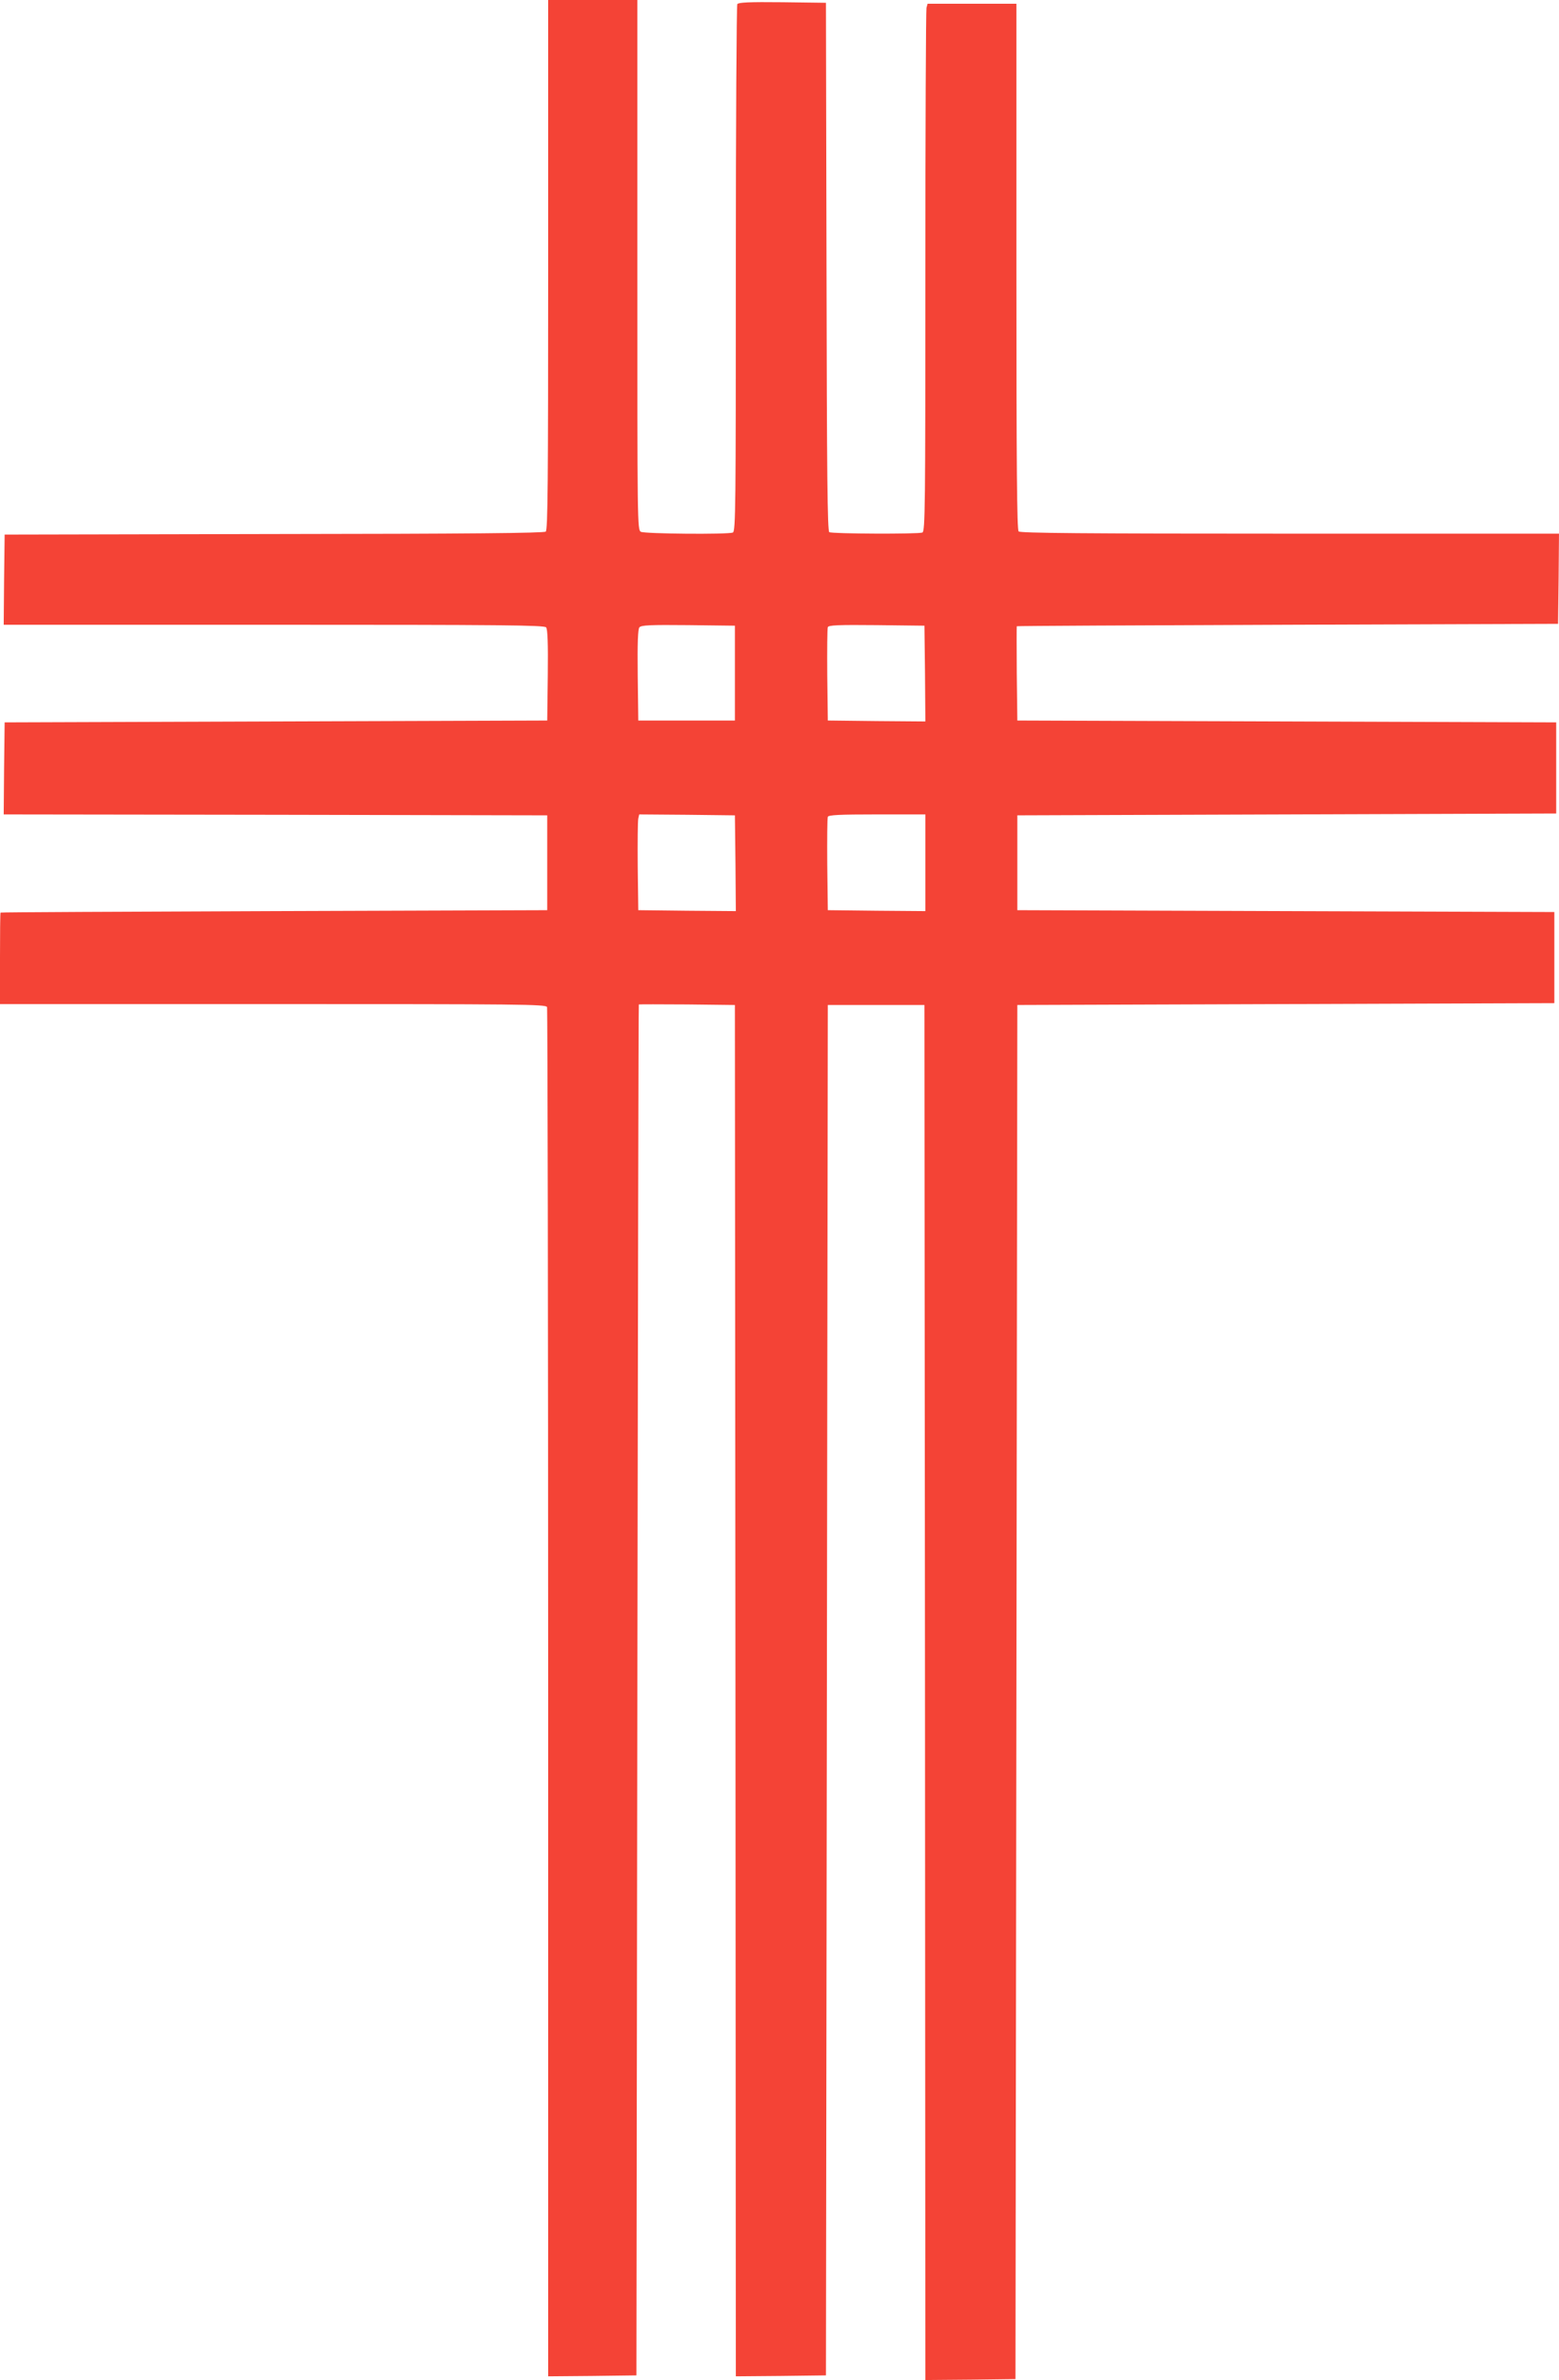
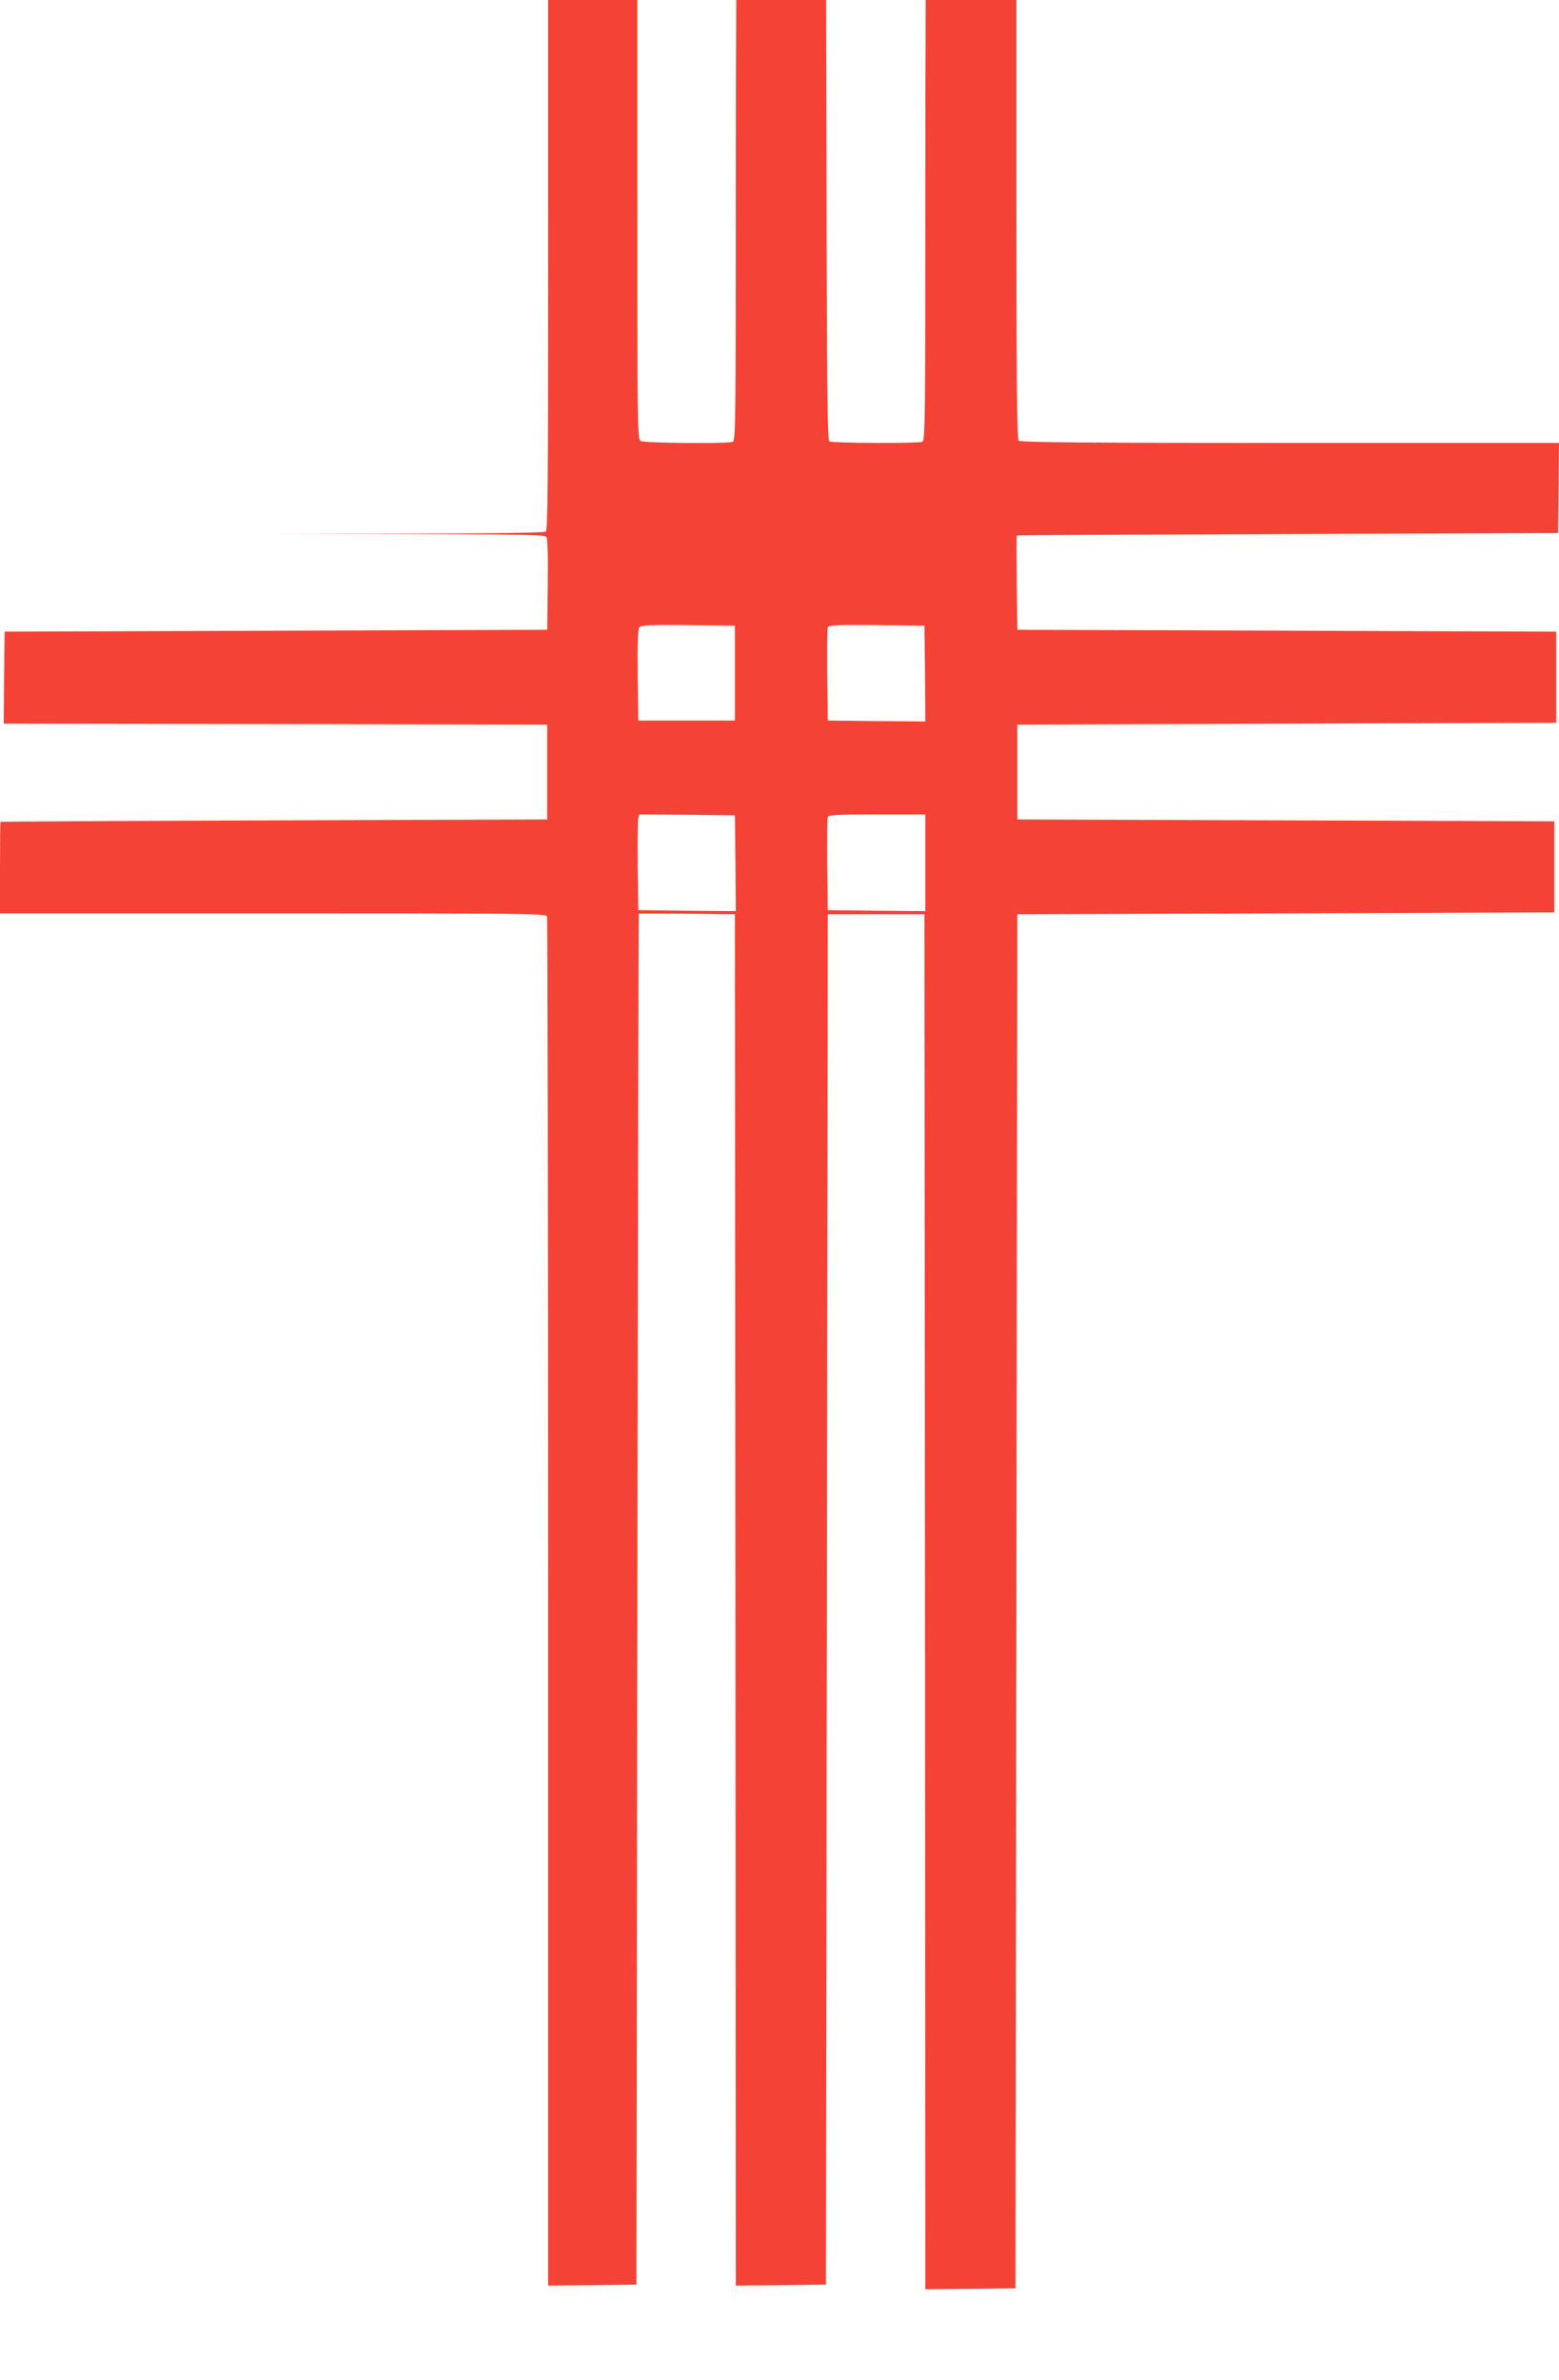
<svg xmlns="http://www.w3.org/2000/svg" version="1.0" width="839pt" height="1280pt" viewBox="0 0 839 1280" preserveAspectRatio="xMidYMid meet">
  <g transform="translate(0,1280) scale(0.1,-0.1)" fill="#f44336" stroke="none">
-     <path d="M2950 11376 c0 -1182 -2 -1425 -13 -1435 -10 -8 -412 -12 -1463 -13 l-1449 -3 -3 -242 -2 -243 1454 0 c1221 0 1455 -2 1465 -14 8 -9 11 -86 9 -257 l-3 -244 -1460 -5 -1460 -5 -3 -247 -2 -248 1462 -2 1463 -3 0 -255 0 -255 -1470 -5 c-808 -3 -1471 -6 -1472 -8 -2 -1 -3 -112 -3 -247 l0 -245 1469 0 c1330 0 1469 -1 1475 -16 3 -9 6 -1669 6 -3690 l0 -3674 238 2 237 3 5 3685 c3 2027 6 3686 8 3688 1 1 118 1 260 0 l257 -3 3 -3688 2 -3687 243 2 242 3 5 3685 5 3685 260 0 260 0 3 -3698 2 -3697 243 2 242 3 5 3695 5 3695 1445 5 1445 5 0 245 0 245 -1445 5 -1445 5 0 255 0 255 1450 5 1450 5 0 245 0 245 -1450 5 -1450 5 -3 253 c-1 138 -1 253 0 254 2 2 658 5 1458 8 l1455 5 3 243 2 242 -1448 0 c-1113 0 -1451 3 -1460 12 -9 9 -12 339 -12 1425 l0 1413 -239 0 -239 0 -6 -22 c-3 -13 -6 -651 -6 -1419 0 -1264 -1 -1397 -16 -1403 -23 -9 -487 -7 -501 2 -10 6 -13 307 -15 1428 l-3 1419 -234 3 c-181 2 -236 -1 -243 -10 -4 -7 -8 -648 -8 -1424 0 -1278 -1 -1412 -16 -1418 -28 -11 -474 -7 -495 4 -19 11 -19 37 -19 1435 l0 1425 -240 0 -240 0 0 -1424z m1005 -2196 l0 -255 -260 0 -260 0 -3 244 c-2 173 1 248 9 257 10 12 58 14 263 12 l251 -3 0 -255z m1023 -3 l2 -257 -262 2 -263 3 -3 245 c-1 134 0 250 3 257 3 11 60 13 262 11 l258 -3 3 -258z m-1020 -1020 l2 -257 -262 2 -263 3 -3 235 c-1 129 0 245 3 258 l5 22 258 -2 257 -3 3 -258z m1022 3 l0 -260 -262 2 -263 3 -3 245 c-1 134 0 250 3 257 3 10 64 13 265 13 l260 0 0 -260z" />
+     <path d="M2950 11376 c0 -1182 -2 -1425 -13 -1435 -10 -8 -412 -12 -1463 -13 c1221 0 1455 -2 1465 -14 8 -9 11 -86 9 -257 l-3 -244 -1460 -5 -1460 -5 -3 -247 -2 -248 1462 -2 1463 -3 0 -255 0 -255 -1470 -5 c-808 -3 -1471 -6 -1472 -8 -2 -1 -3 -112 -3 -247 l0 -245 1469 0 c1330 0 1469 -1 1475 -16 3 -9 6 -1669 6 -3690 l0 -3674 238 2 237 3 5 3685 c3 2027 6 3686 8 3688 1 1 118 1 260 0 l257 -3 3 -3688 2 -3687 243 2 242 3 5 3685 5 3685 260 0 260 0 3 -3698 2 -3697 243 2 242 3 5 3695 5 3695 1445 5 1445 5 0 245 0 245 -1445 5 -1445 5 0 255 0 255 1450 5 1450 5 0 245 0 245 -1450 5 -1450 5 -3 253 c-1 138 -1 253 0 254 2 2 658 5 1458 8 l1455 5 3 243 2 242 -1448 0 c-1113 0 -1451 3 -1460 12 -9 9 -12 339 -12 1425 l0 1413 -239 0 -239 0 -6 -22 c-3 -13 -6 -651 -6 -1419 0 -1264 -1 -1397 -16 -1403 -23 -9 -487 -7 -501 2 -10 6 -13 307 -15 1428 l-3 1419 -234 3 c-181 2 -236 -1 -243 -10 -4 -7 -8 -648 -8 -1424 0 -1278 -1 -1412 -16 -1418 -28 -11 -474 -7 -495 4 -19 11 -19 37 -19 1435 l0 1425 -240 0 -240 0 0 -1424z m1005 -2196 l0 -255 -260 0 -260 0 -3 244 c-2 173 1 248 9 257 10 12 58 14 263 12 l251 -3 0 -255z m1023 -3 l2 -257 -262 2 -263 3 -3 245 c-1 134 0 250 3 257 3 11 60 13 262 11 l258 -3 3 -258z m-1020 -1020 l2 -257 -262 2 -263 3 -3 235 c-1 129 0 245 3 258 l5 22 258 -2 257 -3 3 -258z m1022 3 l0 -260 -262 2 -263 3 -3 245 c-1 134 0 250 3 257 3 10 64 13 265 13 l260 0 0 -260z" />
  </g>
</svg>